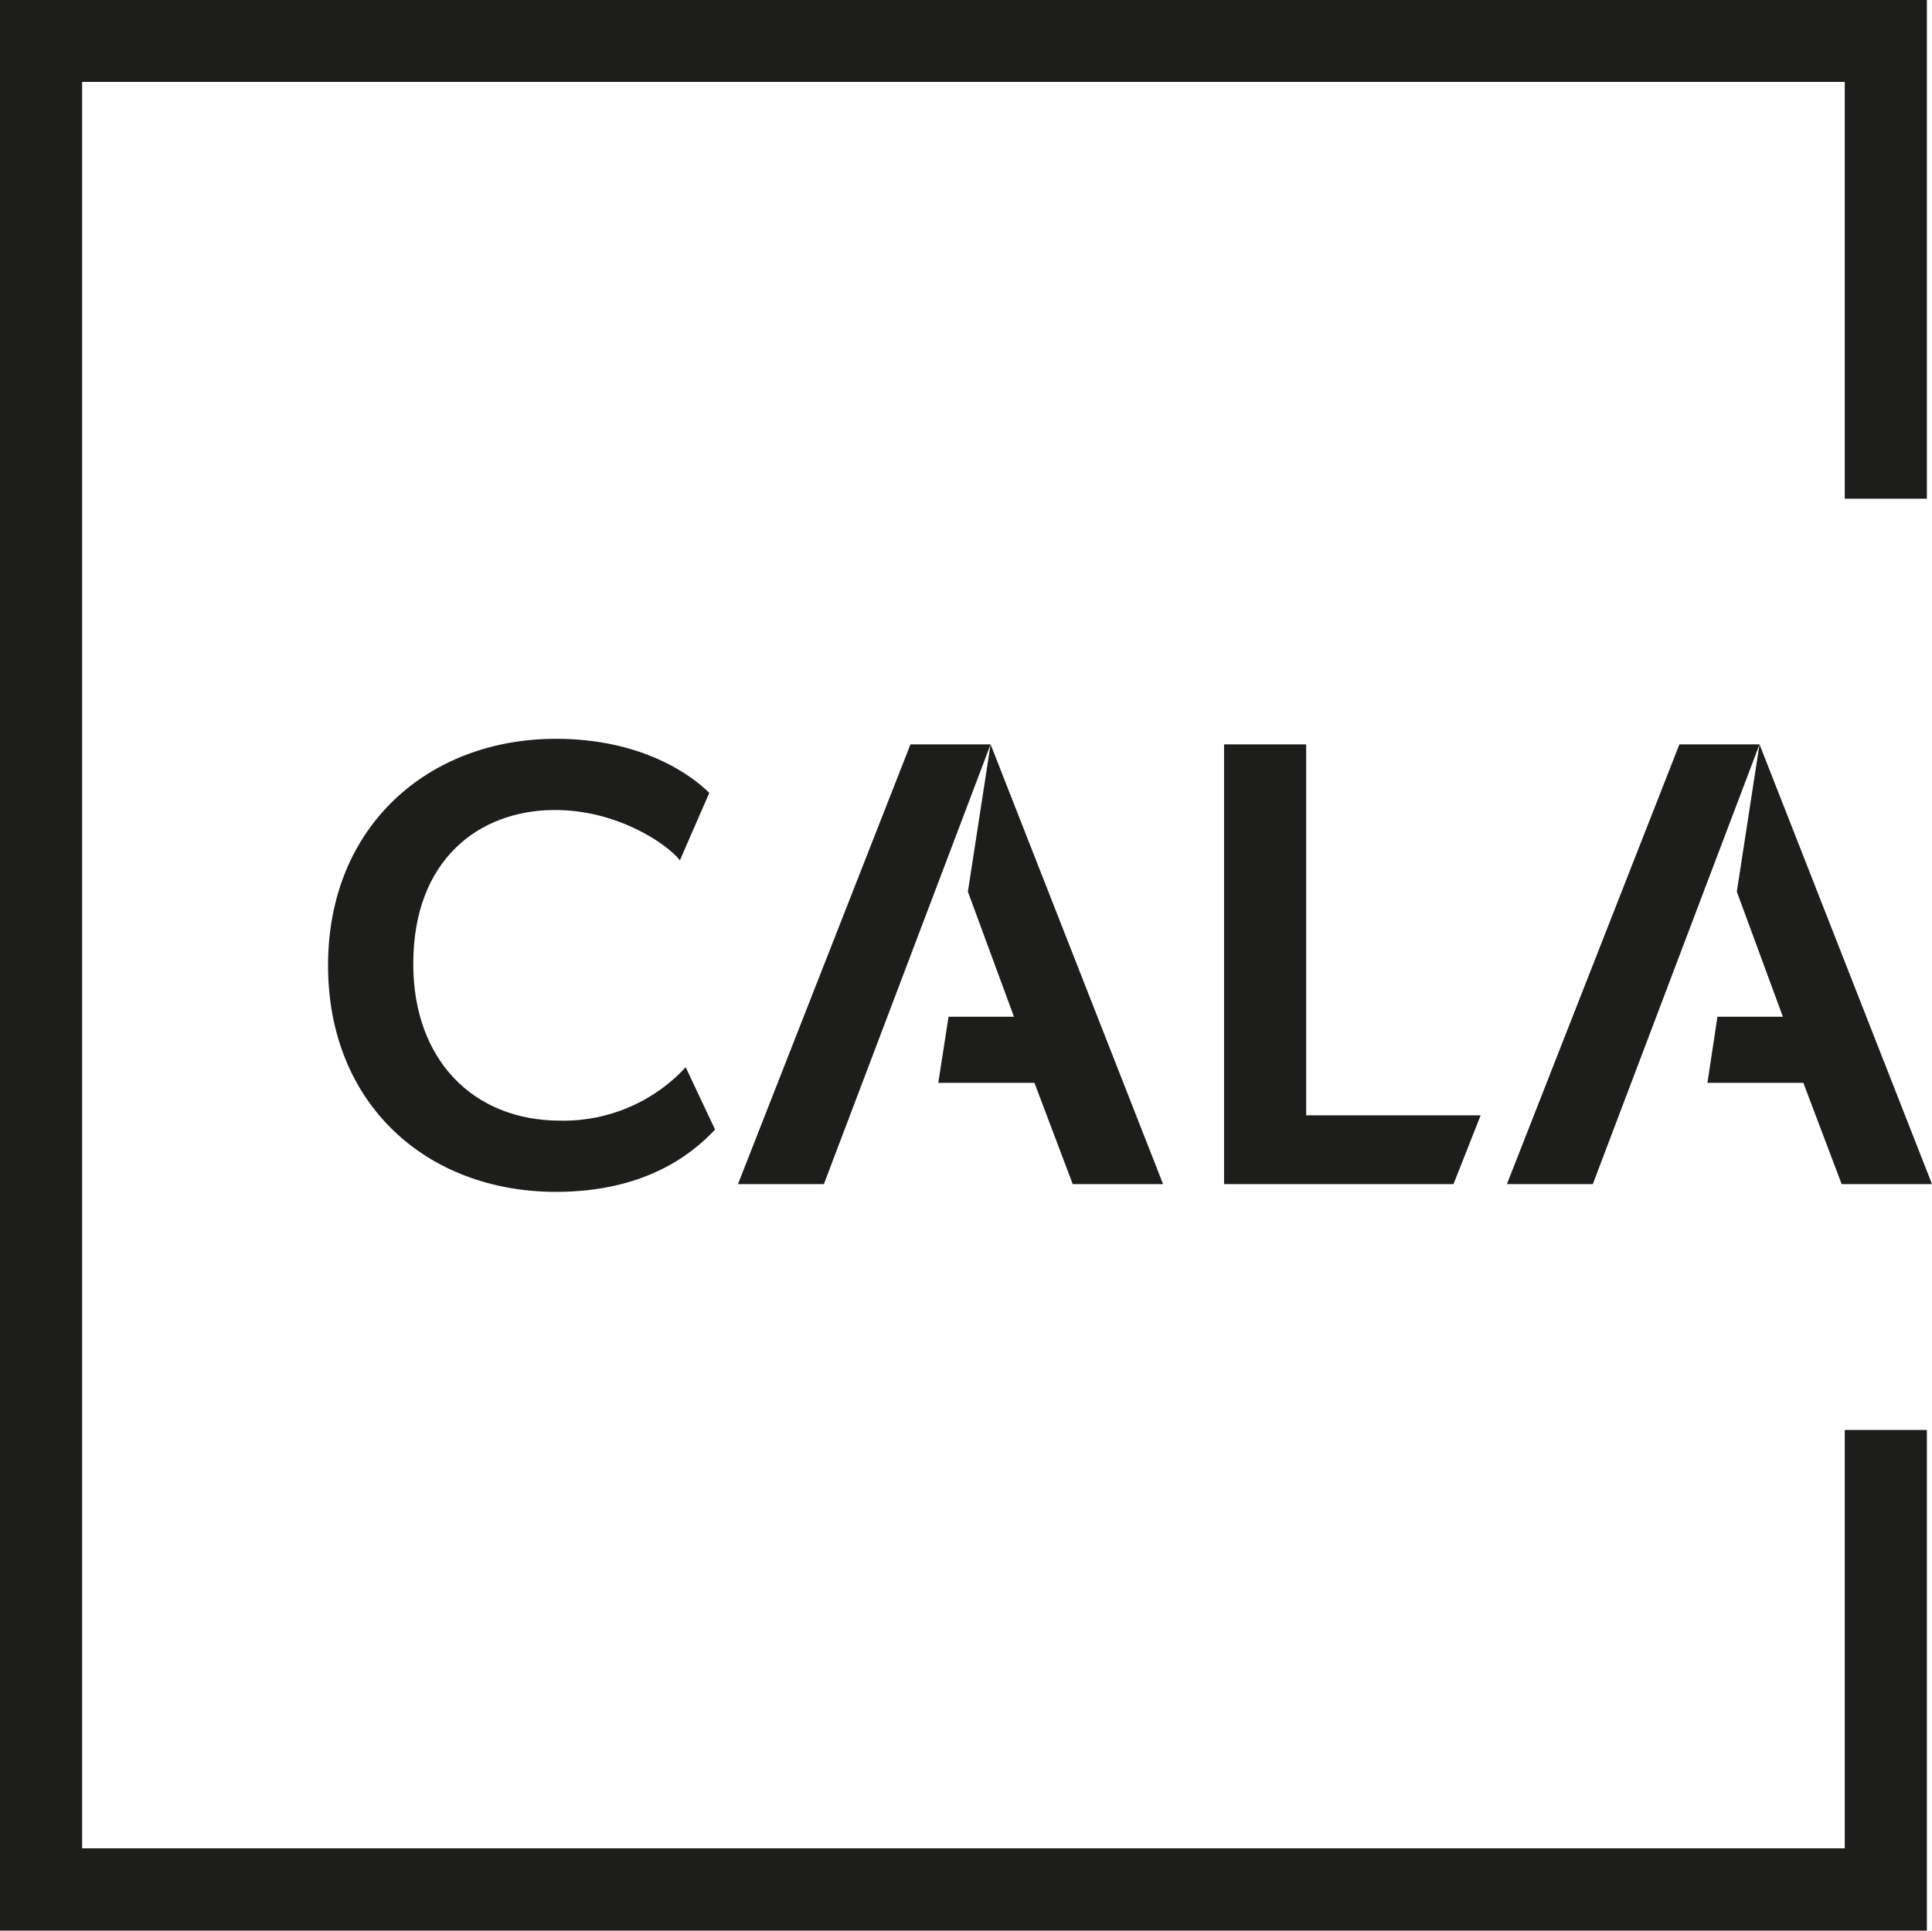
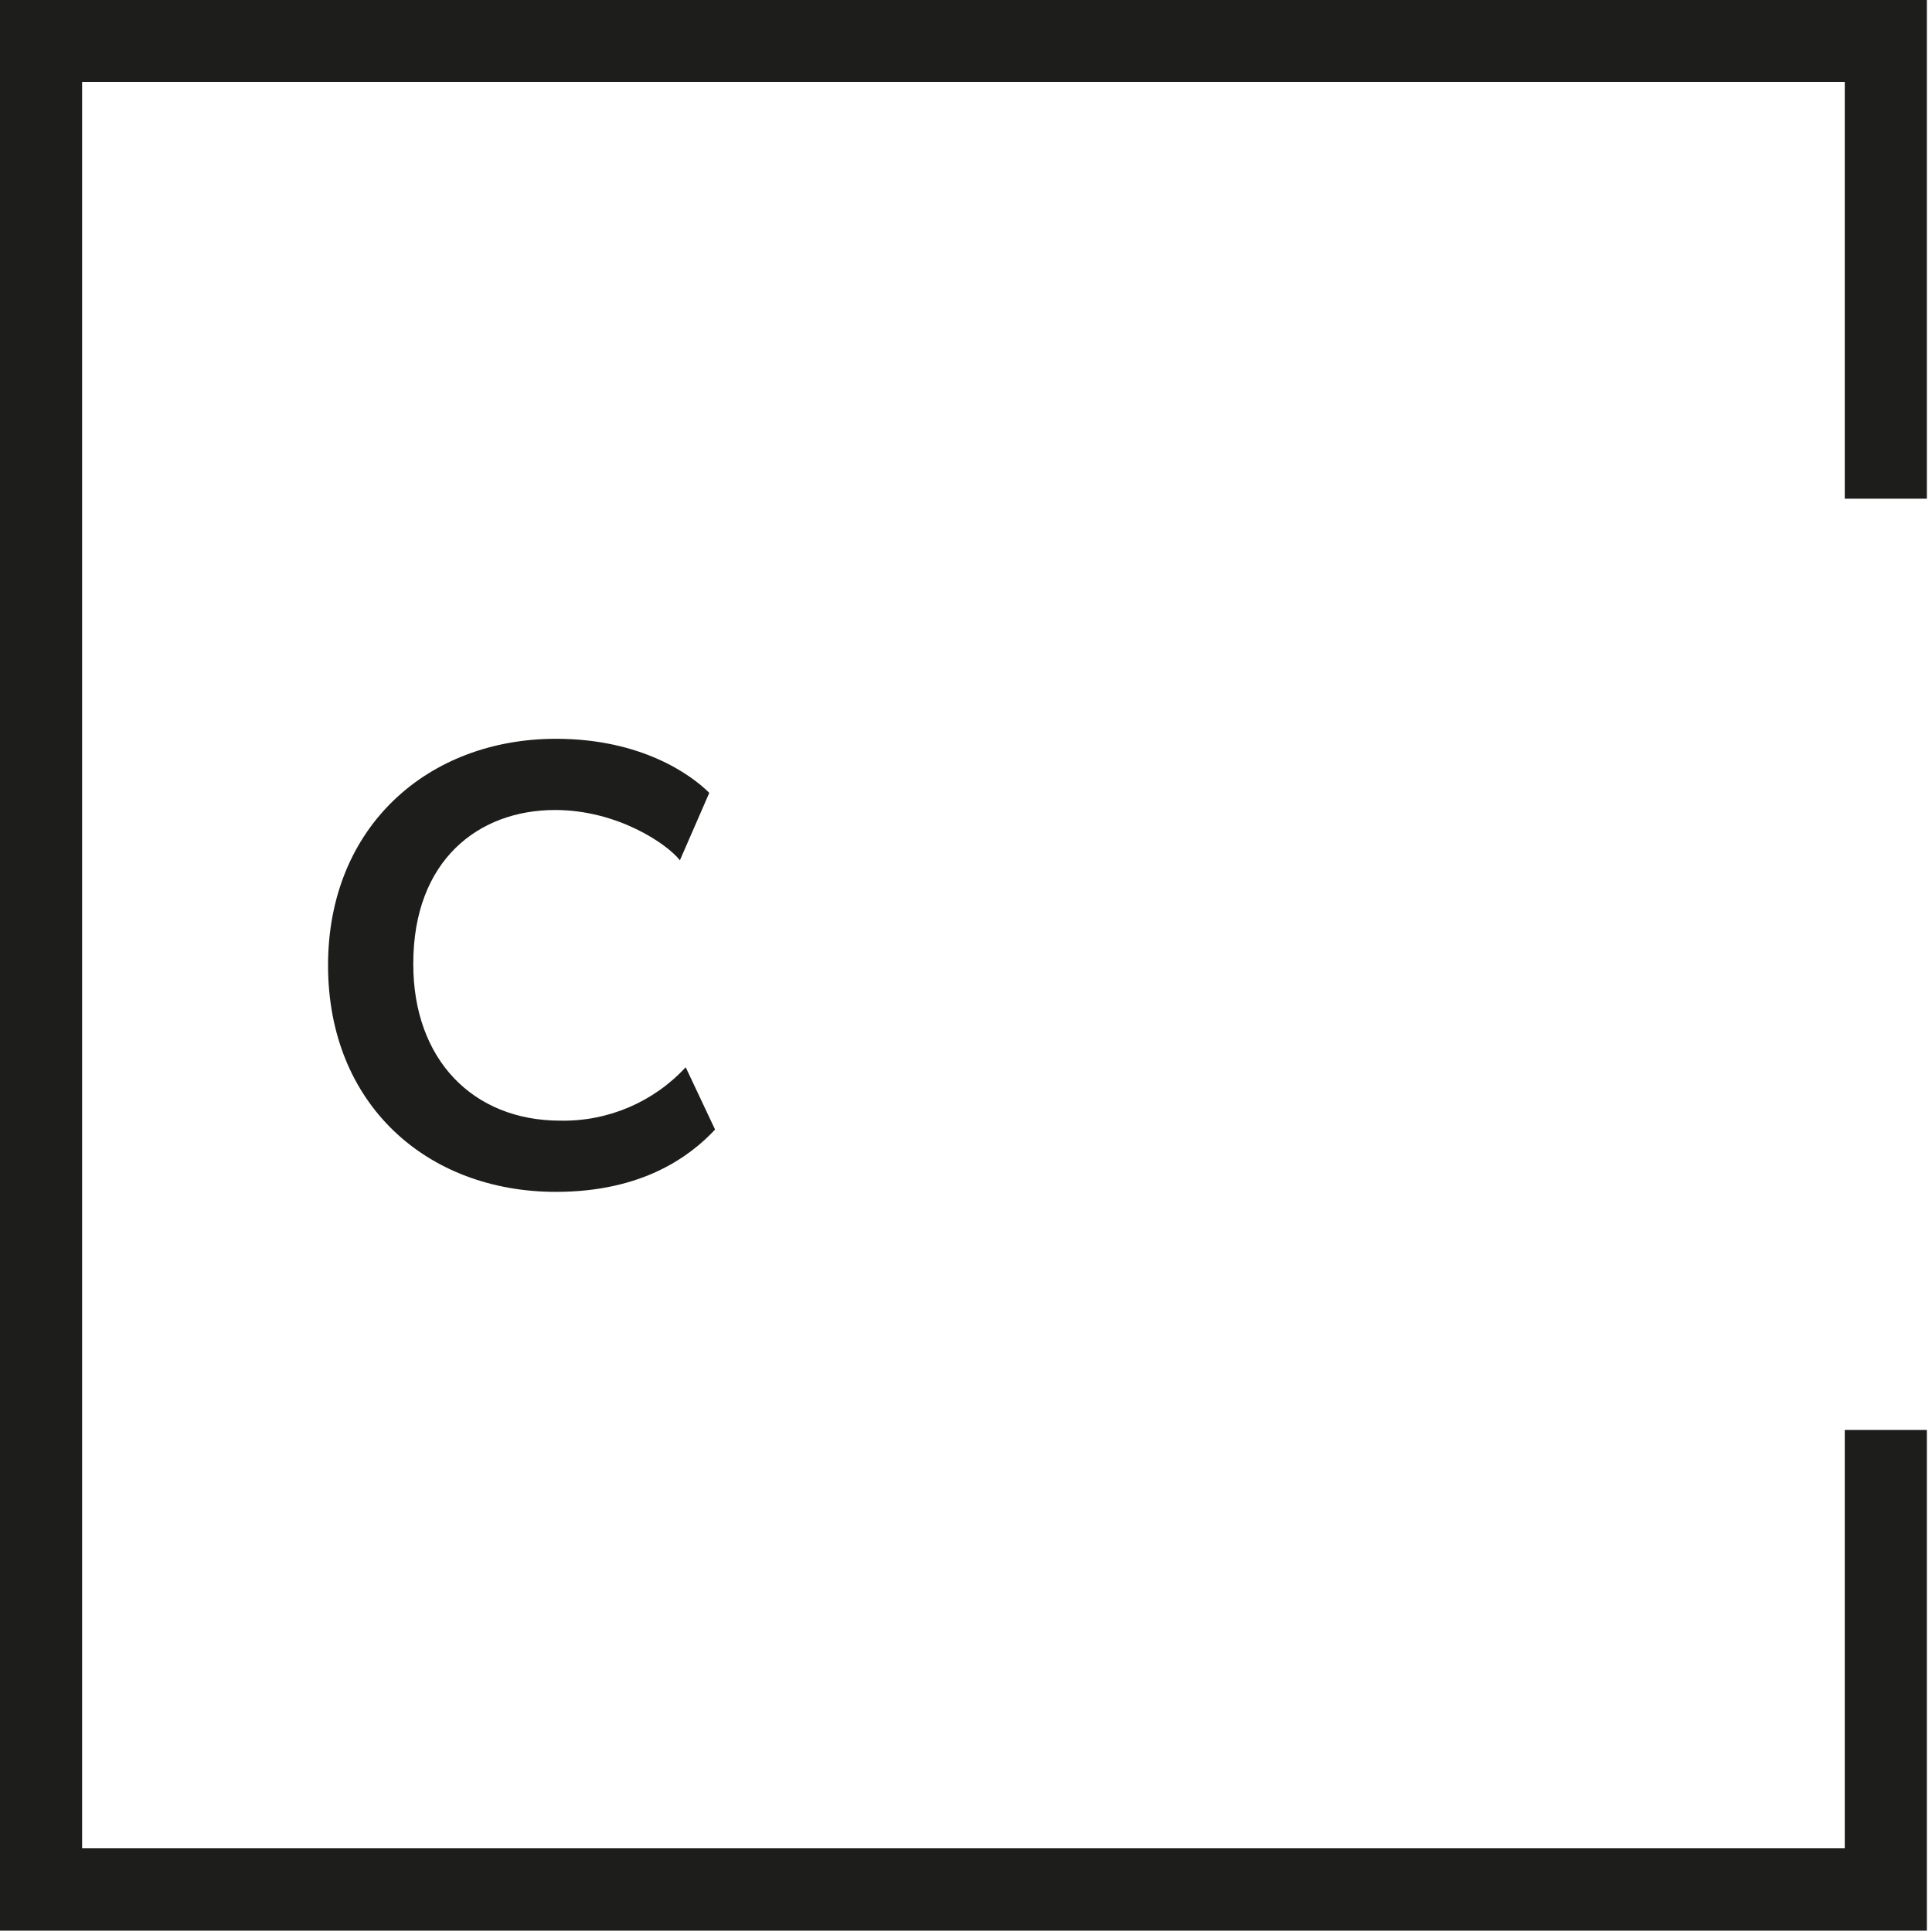
<svg xmlns="http://www.w3.org/2000/svg" version="1.0" id="katman_1" x="0px" y="0px" viewBox="0 0 868.1 867.6" style="enable-background:new 0 0 868.1 867.6;" xml:space="preserve">
  <style type="text/css">
	.st0{fill:#1D1D1B;}
</style>
  <g id="cala-logo-white" transform="translate(-50 -50)">
    <g id="cala-logo-white-Group_2">
      <path id="cala-logo-whitePath_6" class="st0" d="M299.4,414c28,0,50.3,15.2,56.1,22.6l13.2-30.3c-8-8-30.3-24.3-68.9-24.3    c-57.2,0-102.4,39.2-102.4,101.8S242,585.6,299.8,585.6c38.9,0,60.3-16,71.5-28l-13.2-28c-14.5,15.7-35,24.4-56.3,24    c-39.5,0-66.1-27.7-66.1-70.3C235.6,436.5,265.1,414,299.4,414z" />
-       <path id="cala-logo-whitePath_7" class="st0" d="M600,384.5v197.6h103.1l12.2-30.9h-78.4V384.5H600z" />
-       <path id="cala-logo-whitePath_8" class="st0" d="M495.1,384.5h-36l-77.5,197.6h38.6l57.4-151.4L495.1,384.5z" />
-       <path id="cala-logo-whitePath_9" class="st0" d="M532,582.1h40.6l-77.5-197.6l-10.2,66.2l20.7,56.2h-29.4l-4.6,29.7h43.2    L532,582.1z" />
-       <path id="cala-logo-whitePath_10" class="st0" d="M817.2,536.6h43.1l17.2,45.5h40.6l-77.5-197.6h-36l-77.5,197.6h38.6l74.9-197.6    l-10.2,66.2l20.7,56.2h-29.4L817.2,536.6z" />
      <path id="cala-logo-whitePath_11" class="st0" d="M878.9,880.6h-792V86.8h792v187.3h36.9V50H50v867.6h865.8v-225h-36.9V880.6z" />
    </g>
  </g>
</svg>